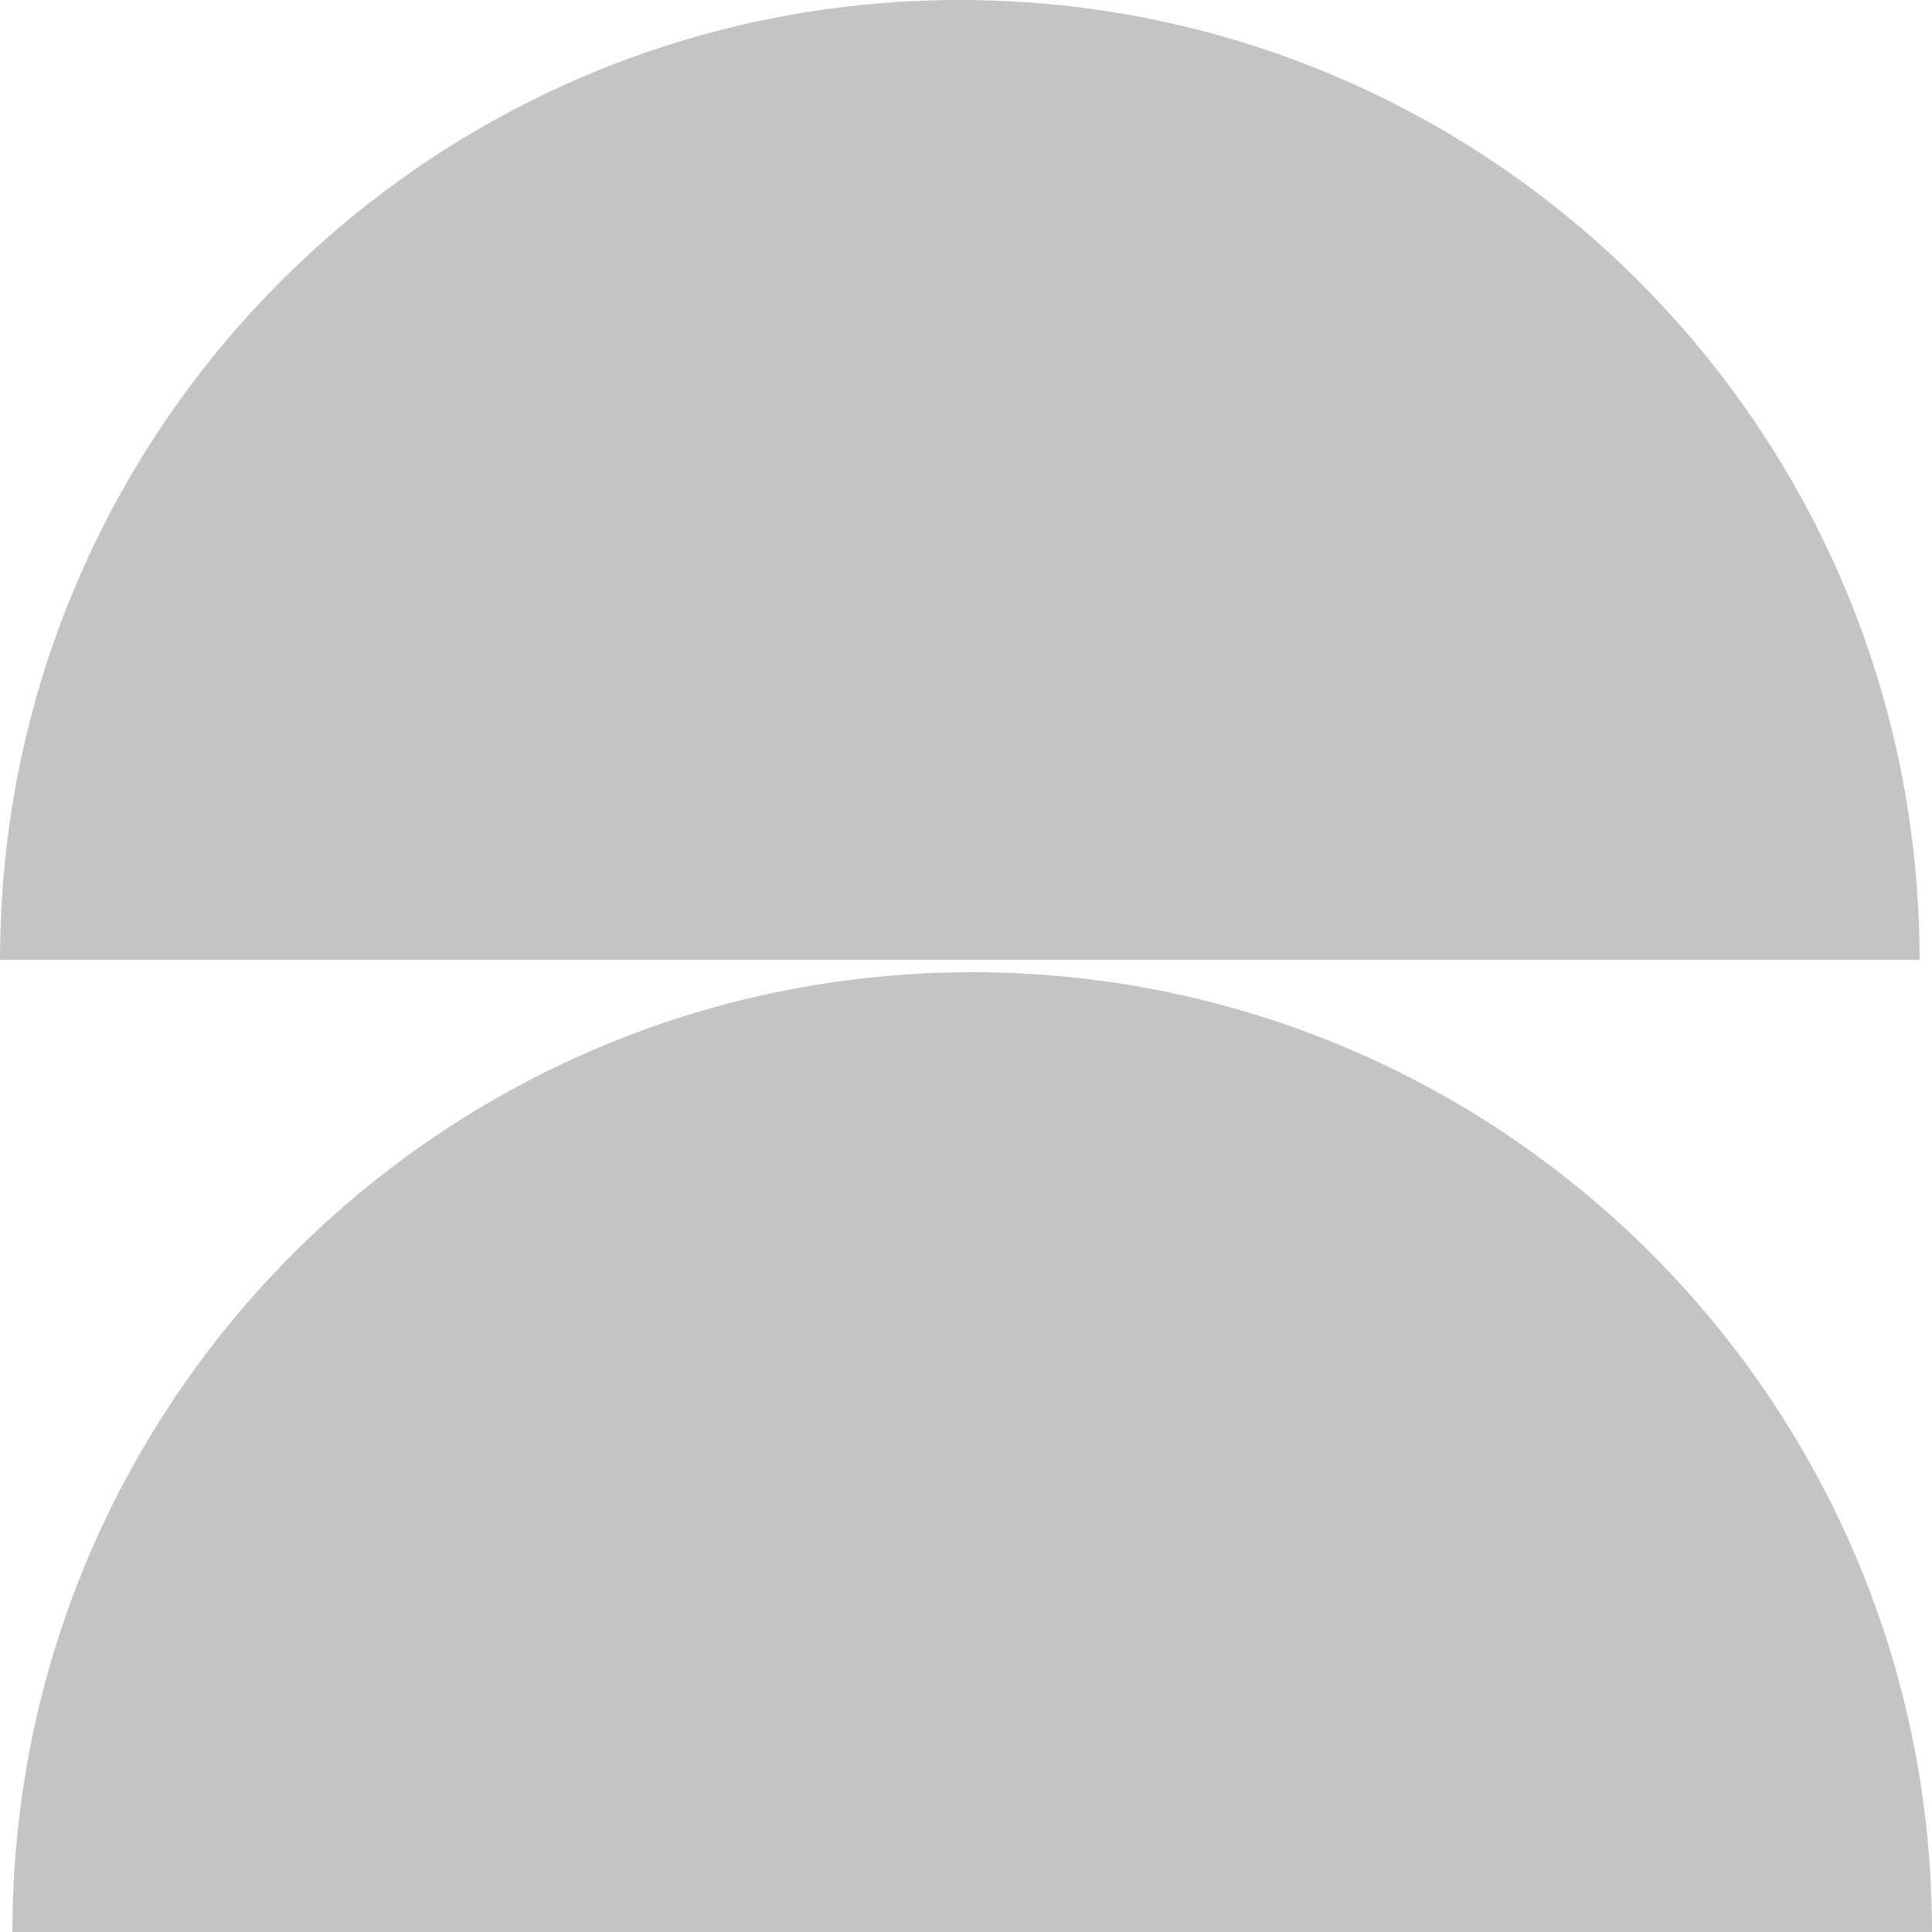
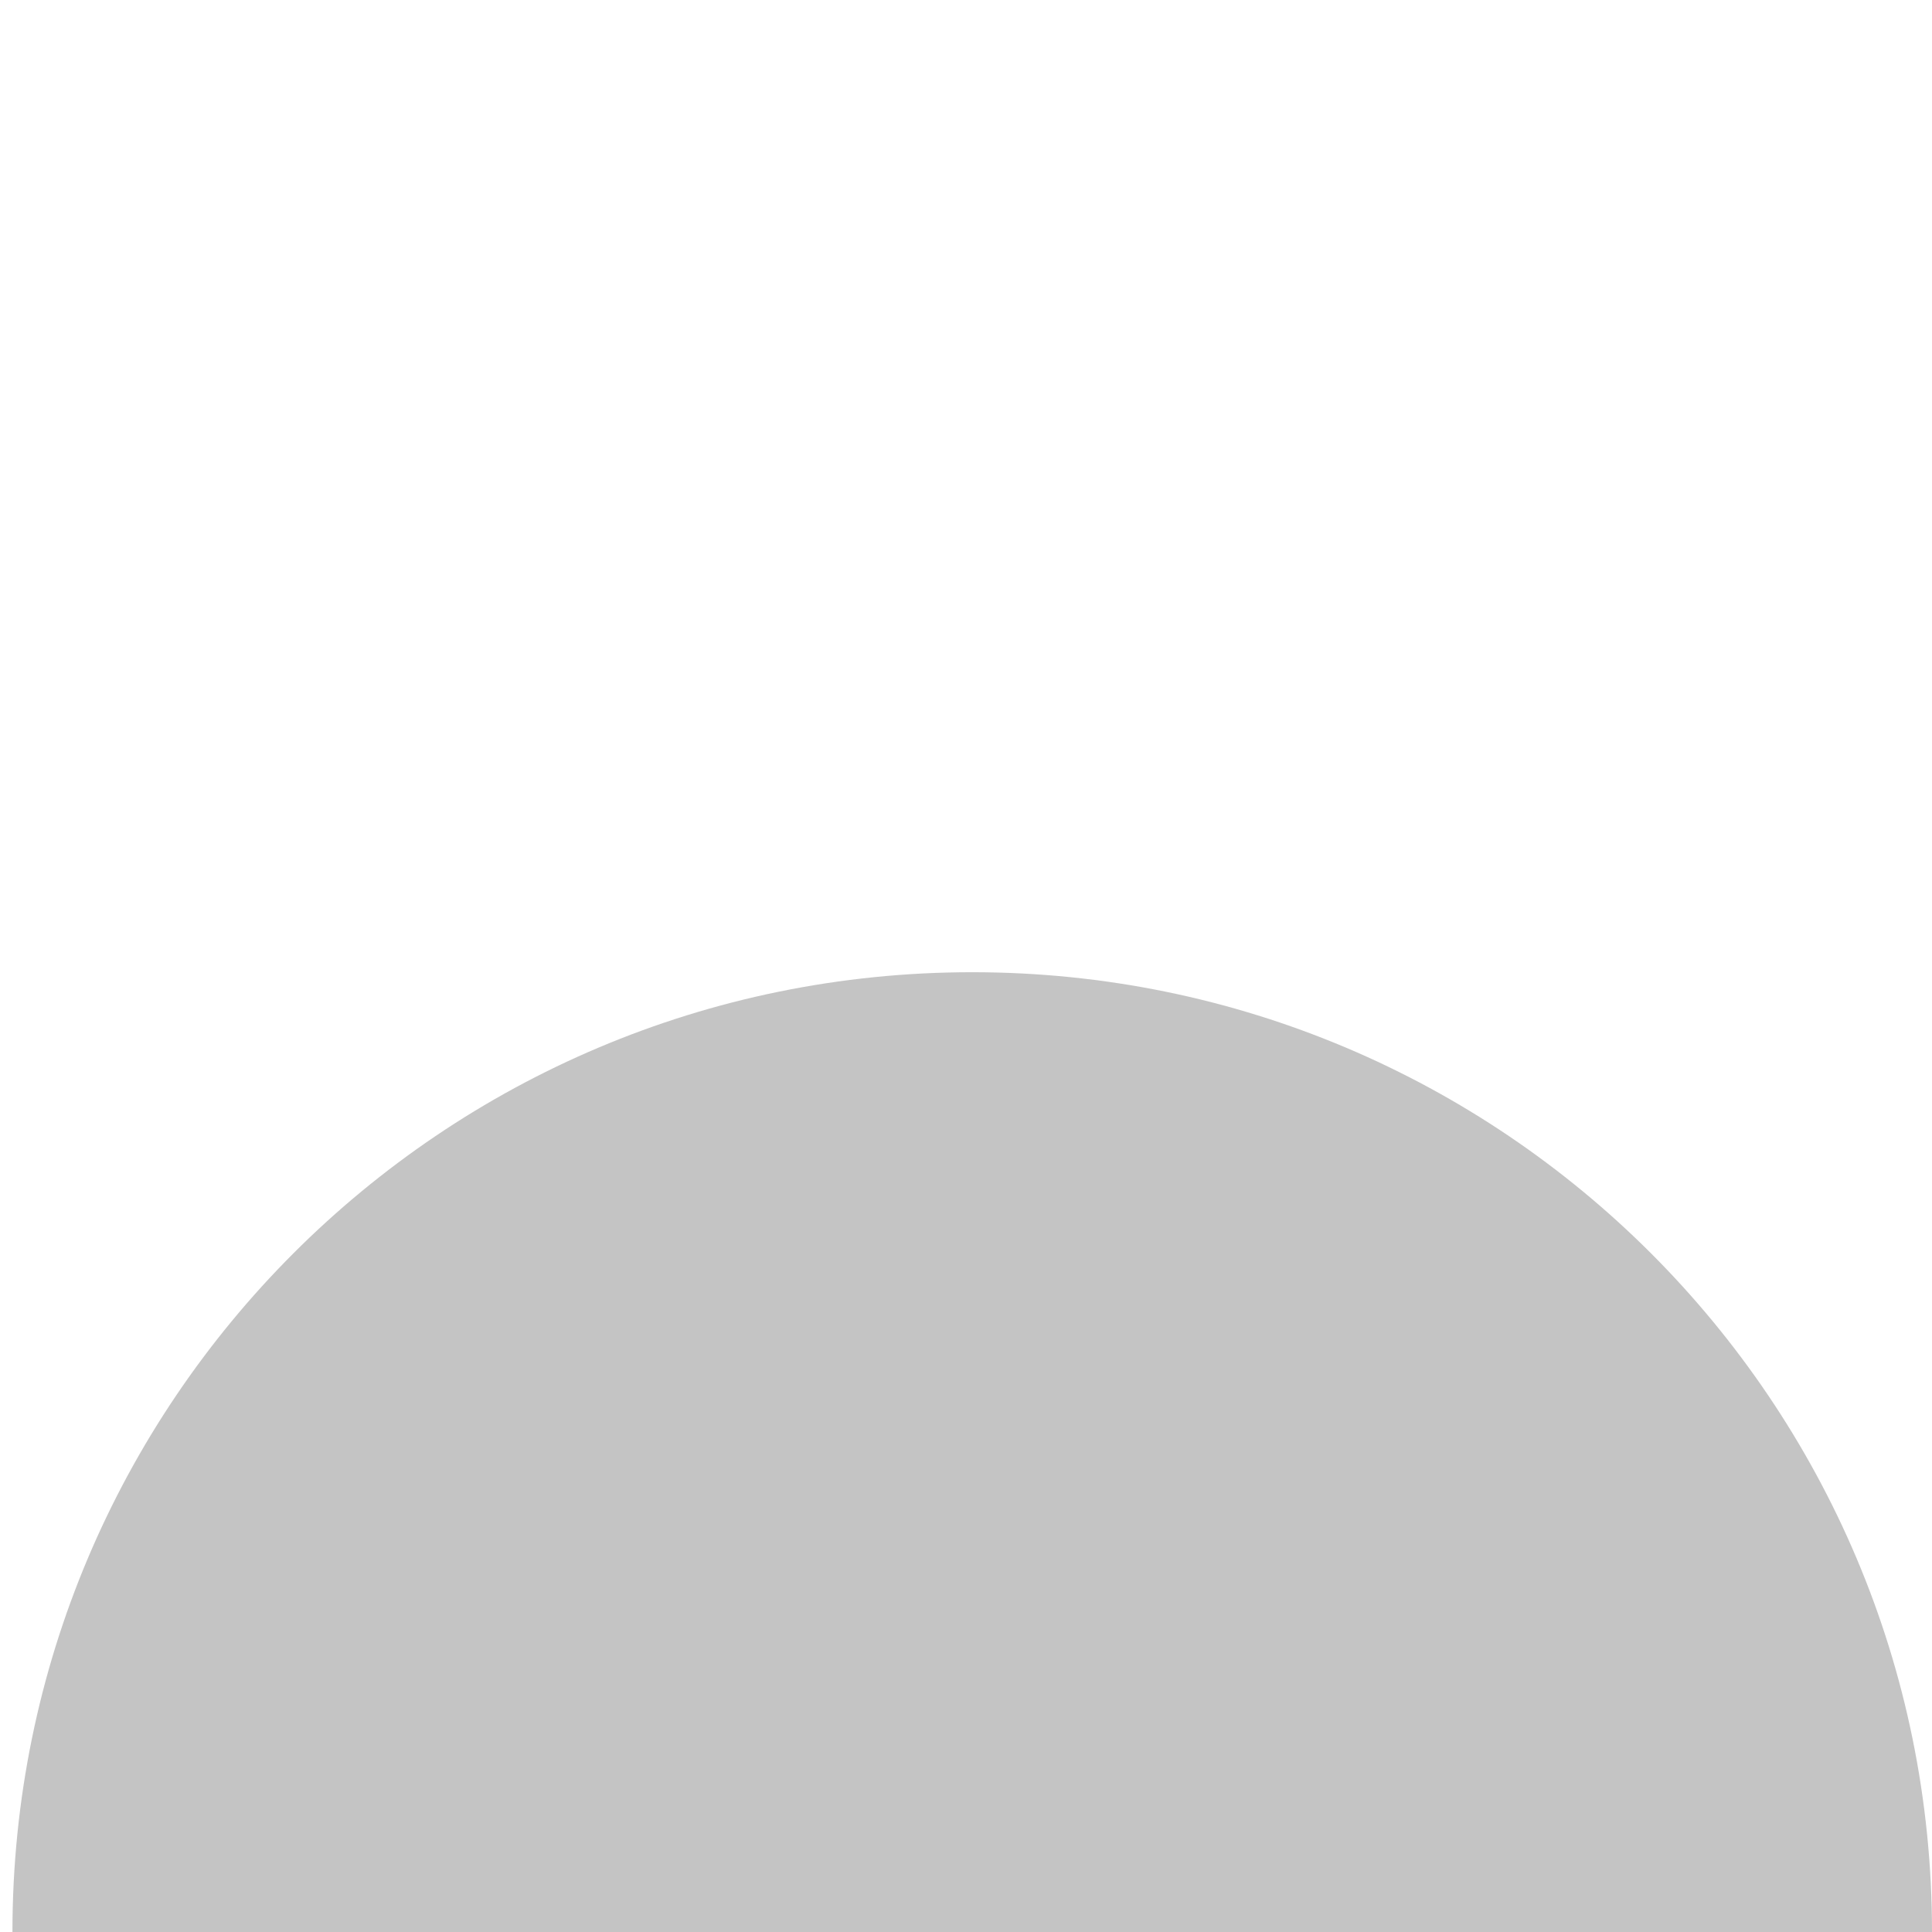
<svg xmlns="http://www.w3.org/2000/svg" data-bbox="0 0 46.6 46.6" viewBox="0 0 46.6 46.6" data-type="color">
  <g>
-     <path d="M46.3 23.15C46.3 10.36 35.94 0 23.15 0S0 10.36 0 23.15" fill="#c4c4c4" data-color="1" />
    <path d="M46.6 46.6c0-12.79-10.36-23.15-23.15-23.15S.3 33.81.3 46.6" fill="#c4c4c4" data-color="1" />
  </g>
</svg>